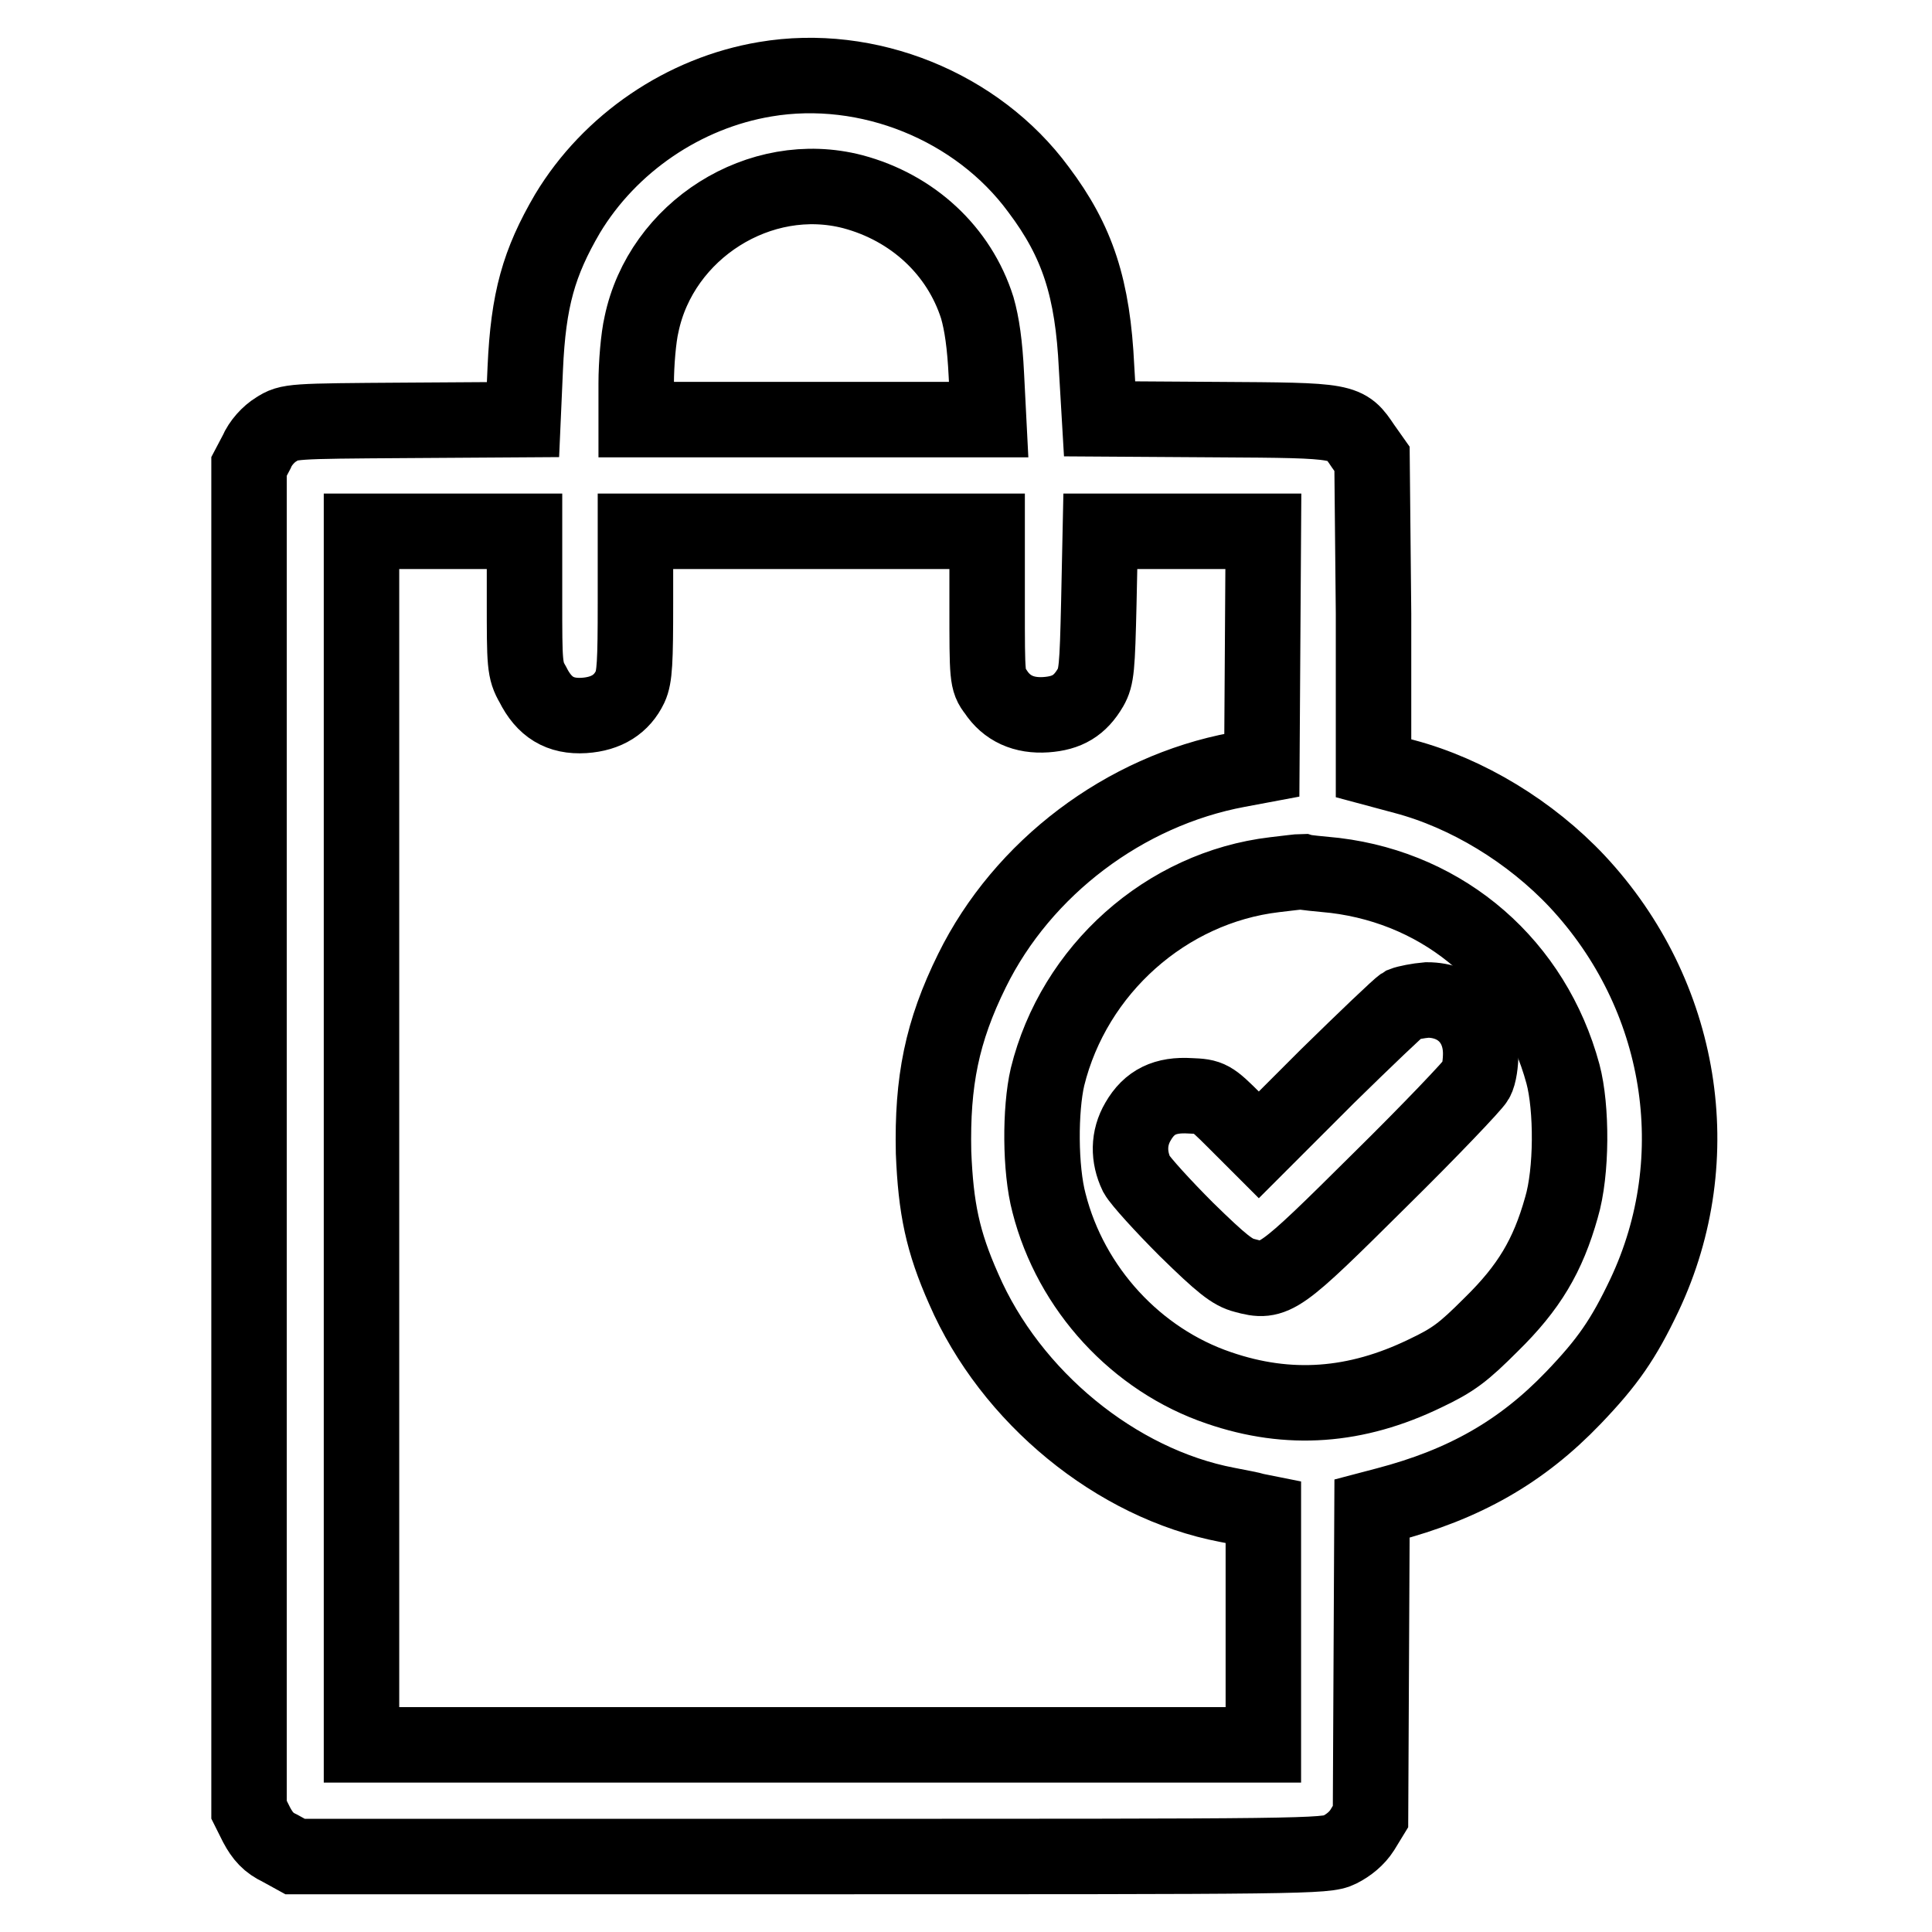
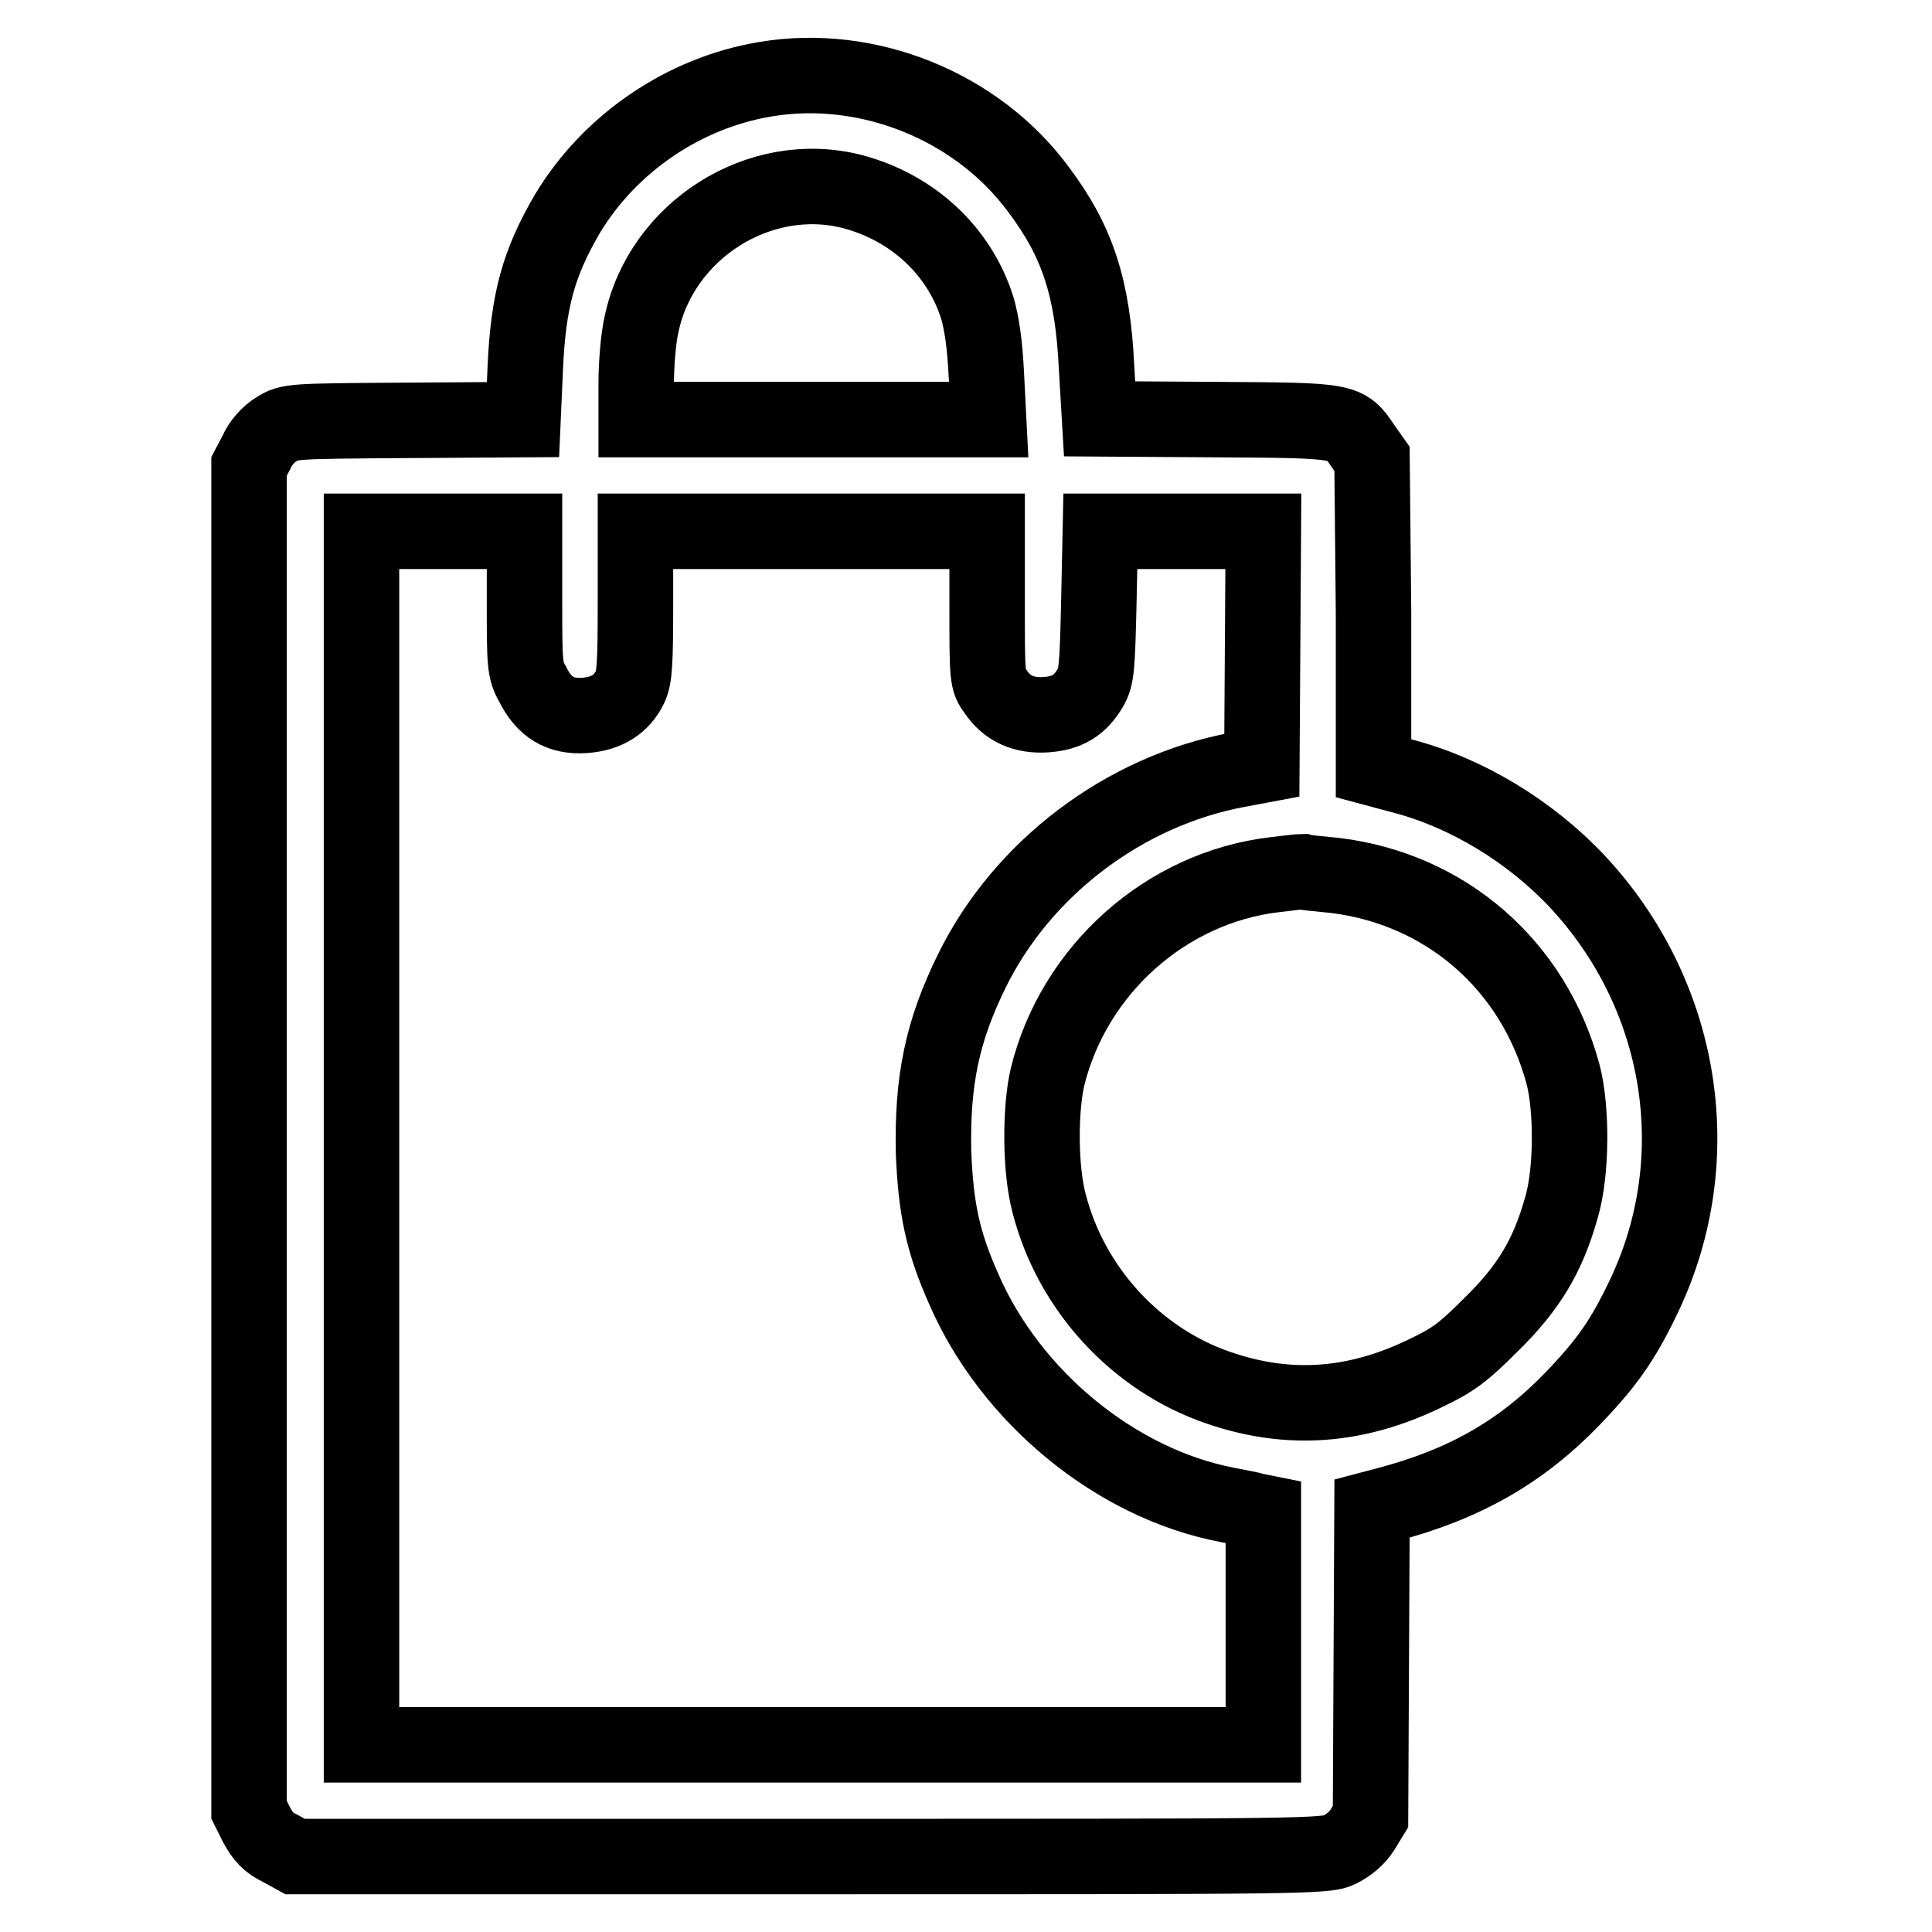
<svg xmlns="http://www.w3.org/2000/svg" version="1.1" x="0px" y="0px" viewBox="0 0 256 256" enable-background="new 0 0 256 256" xml:space="preserve">
  <g>
    <g>
      <g>
        <path stroke-width="10" fill-opacity="0" stroke="#000000" d="M101.4,10.5C90.6,12.3,80.8,19,75.2,28.3c-3.8,6.5-5.2,11.4-5.6,20.5l-0.3,6.8l-15.5,0.1c-15.2,0.1-15.5,0.1-17.2,1.2c-1,0.6-2.1,1.8-2.6,3l-1,1.9v89v89l1,2c0.8,1.5,1.6,2.4,3.1,3.1l2,1.1h68.3c65.5,0,68.3,0,70.1-0.9c1.2-0.6,2.3-1.5,3-2.6l1.1-1.8l0.1-20.4l0.1-20.4l1.9-0.5c10.3-2.7,17.9-7,24.8-14.2c4.5-4.7,6.6-7.7,9.4-13.6c8.6-18.2,5.1-39.8-8.9-54.8c-6.2-6.6-14.6-11.7-22.9-13.9l-4.1-1.1L182,81.3l-0.2-20.5l-1.2-1.7c-2.3-3.4-2.1-3.4-19.4-3.5l-15.5-0.1l-0.4-6.8c-0.5-10.5-2.5-16.7-7.7-23.6C129.5,14.1,115,8.2,101.4,10.5z M113,25.4c7.9,2.1,14.1,7.8,16.5,15.4c0.6,2.1,1,4.8,1.2,8.9l0.3,5.9h-23.4H84.3v-4.8c0-2.6,0.3-6.1,0.7-7.8C87.6,30.5,100.7,22.2,113,25.4z M69.5,79.5c0,8.5,0,9.3,1.1,11.2c1.5,3,3.6,4.3,6.8,4.1c3-0.2,5-1.5,6.1-3.8c0.6-1.3,0.7-3.3,0.7-11.1v-9.5h23.3h23.3v9.9c0,9.4,0,9.9,1.1,11.3c1.5,2.3,3.8,3.3,6.7,3.1c2.8-0.2,4.5-1.2,5.9-3.6c0.8-1.4,0.9-2.6,1.1-11.2l0.2-9.5h10.8h10.8l-0.1,15.5l-0.1,15.5l-3.2,0.6c-15,2.8-28.5,13-35.2,26.6c-4,8.1-5.3,14.7-5.1,24.1c0.3,7.4,1.2,11.8,4,18.1c6.2,14.3,20.2,25.8,34.9,28.6c1.5,0.3,3.2,0.6,3.8,0.8l1,0.2v15.4v15.4h-59.7H47.9v-80.4V70.4h10.8h10.8L69.5,79.5L69.5,79.5z M176.9,116c14.7,1.8,26.3,11.9,30.2,26.3c1.2,4.5,1.2,13-0.2,17.7c-1.8,6.4-4.3,10.6-9.3,15.5c-3.7,3.7-5,4.7-8.8,6.5c-9.1,4.4-18,5.1-27.3,1.9c-10.9-3.7-19.6-13.1-22.5-24.5c-1.2-4.5-1.2-12.4-0.2-16.7c3.5-14.2,15.7-25.1,30.1-26.8c1.7-0.2,3.3-0.4,3.6-0.4C172.8,115.6,174.8,115.8,176.9,116z" />
-         <path stroke-width="10" fill-opacity="0" stroke="#000000" d="M185.9,133.1c-0.5,0.3-5,4.6-10,9.5l-9.1,9.1l-3.2-3.2c-3.1-3.1-3.3-3.2-5.9-3.3c-3.3-0.2-5.4,0.8-6.9,3.4c-1.3,2.2-1.3,4.7-0.2,7c0.5,0.9,3.5,4.2,6.6,7.3c4.7,4.6,6.1,5.7,7.7,6.1c4,1.1,4.5,0.7,17.9-12.6c6.7-6.6,12.4-12.6,12.8-13.3c0.4-0.7,0.6-2.3,0.6-3.5c0-4.2-2.9-7.1-7.1-7.1C187.9,132.6,186.4,132.9,185.9,133.1z" />
      </g>
    </g>
  </g>
</svg>